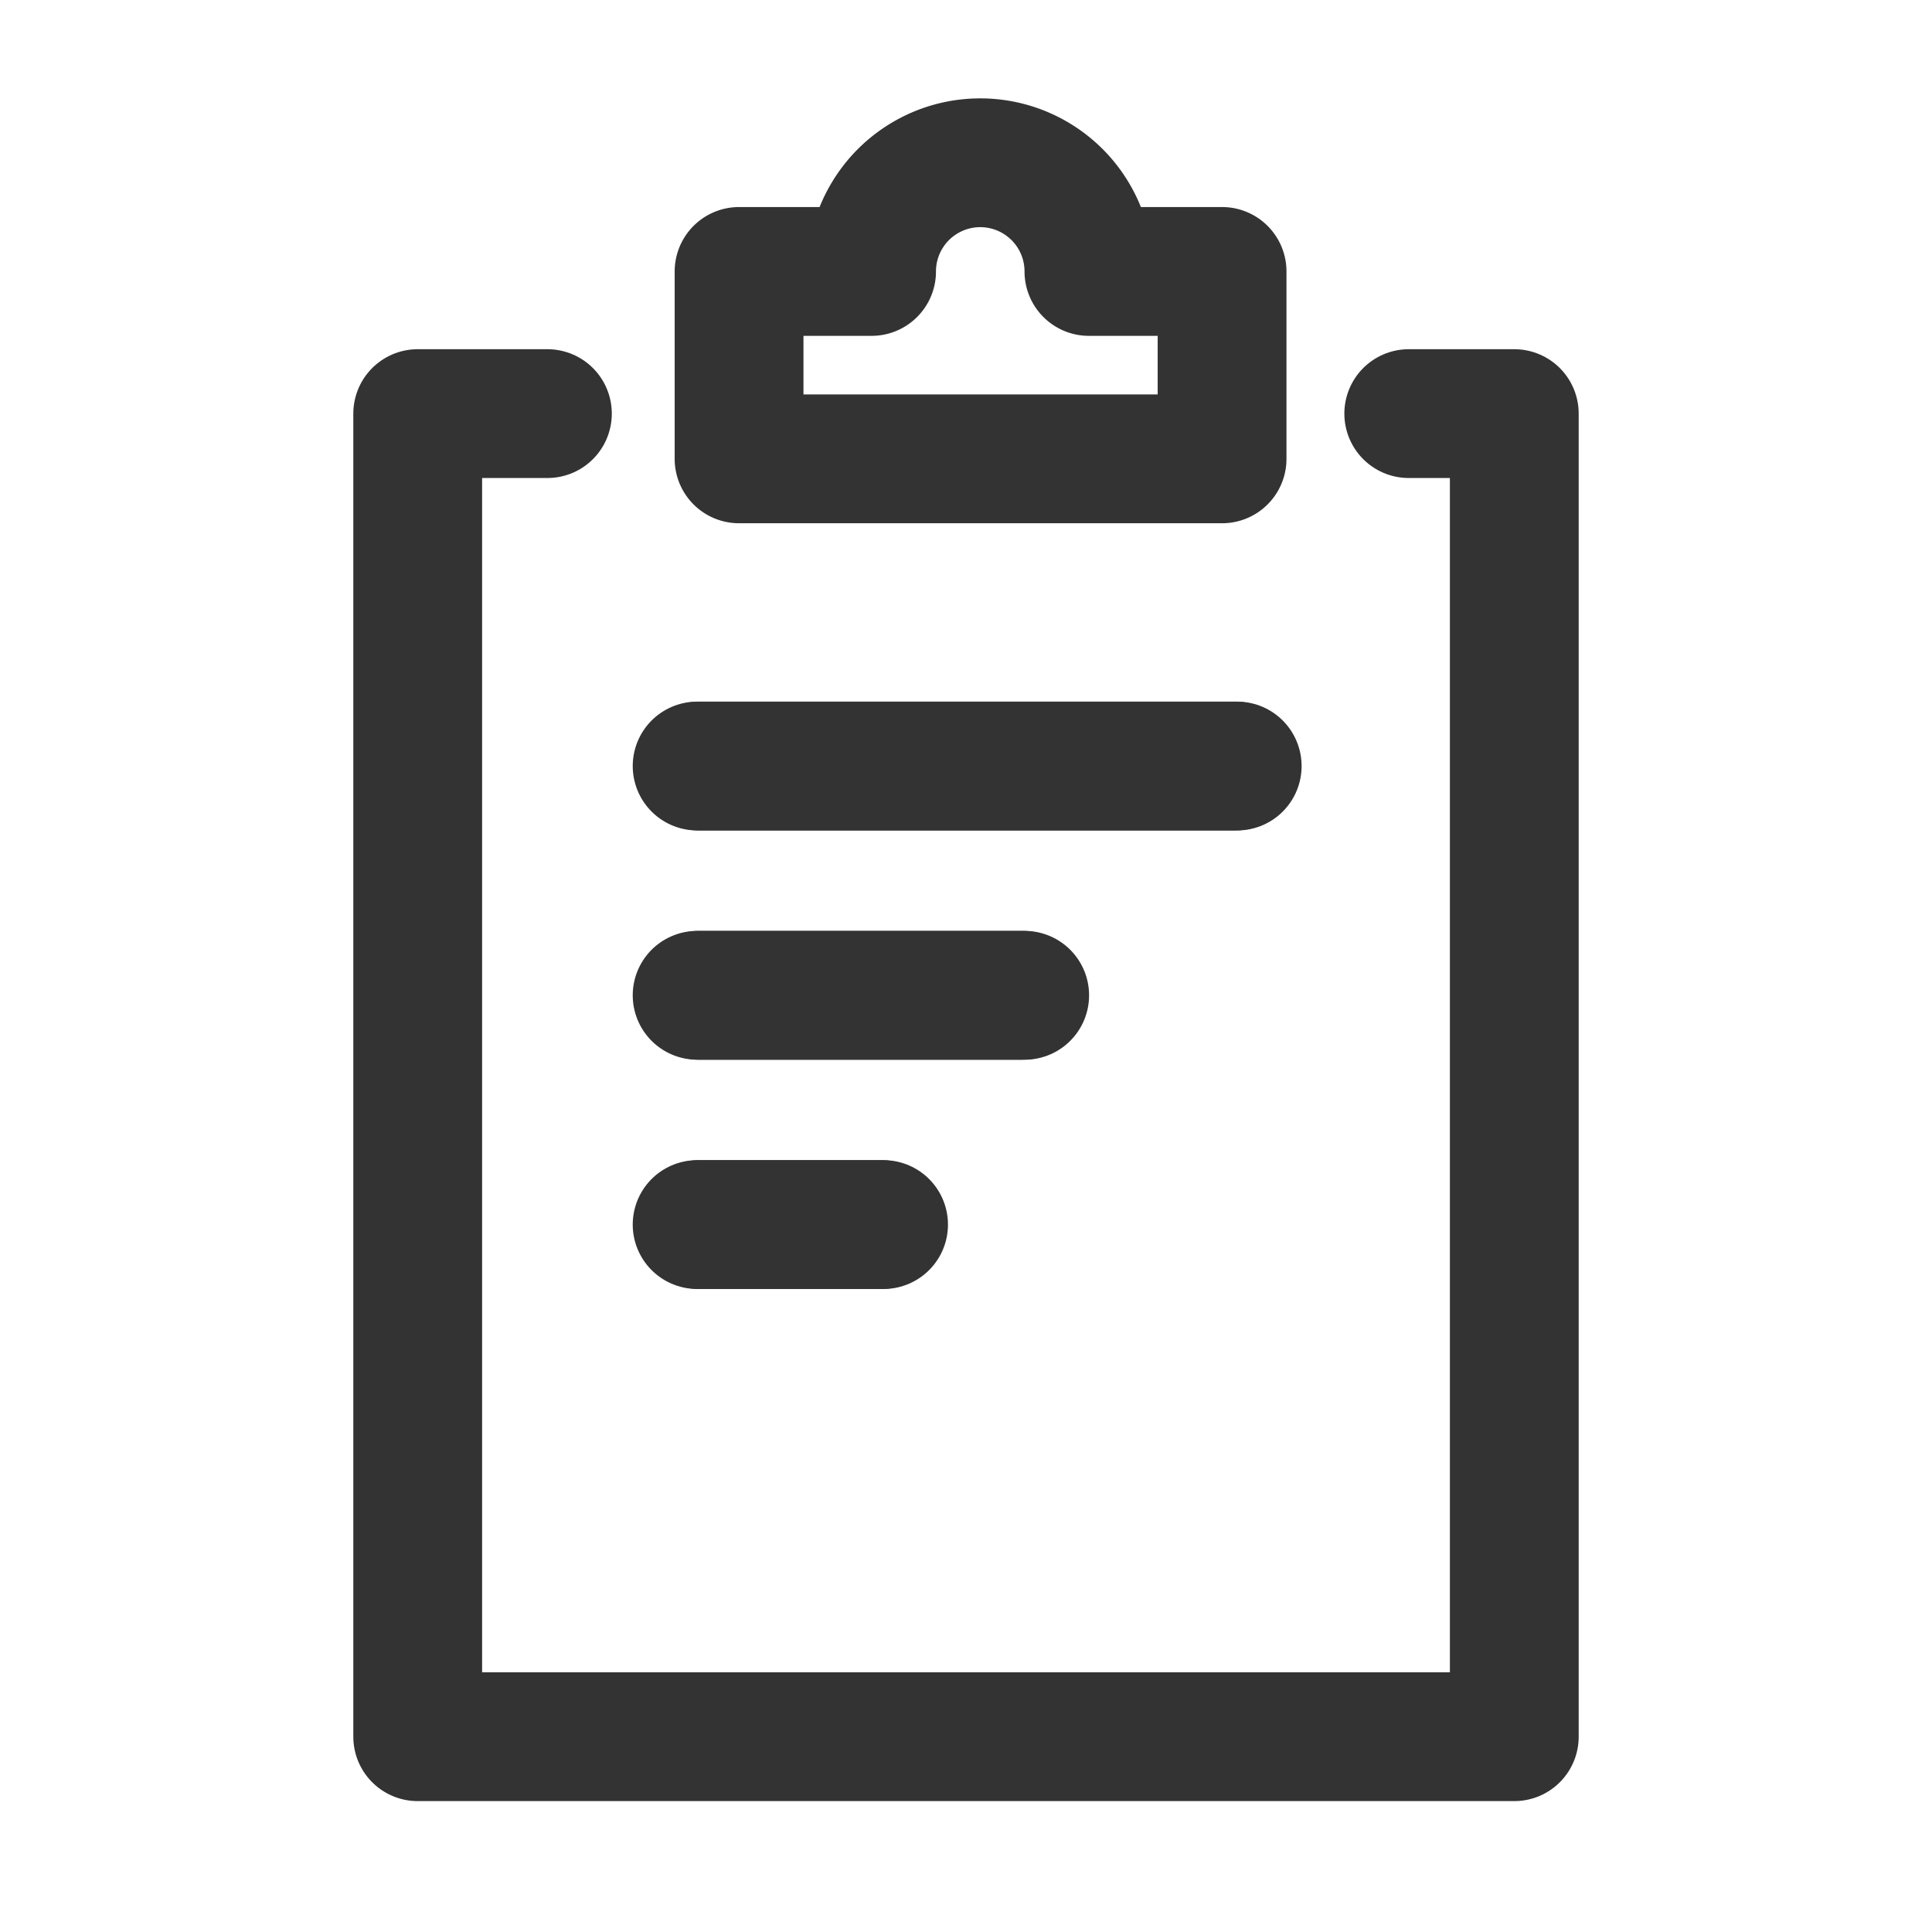
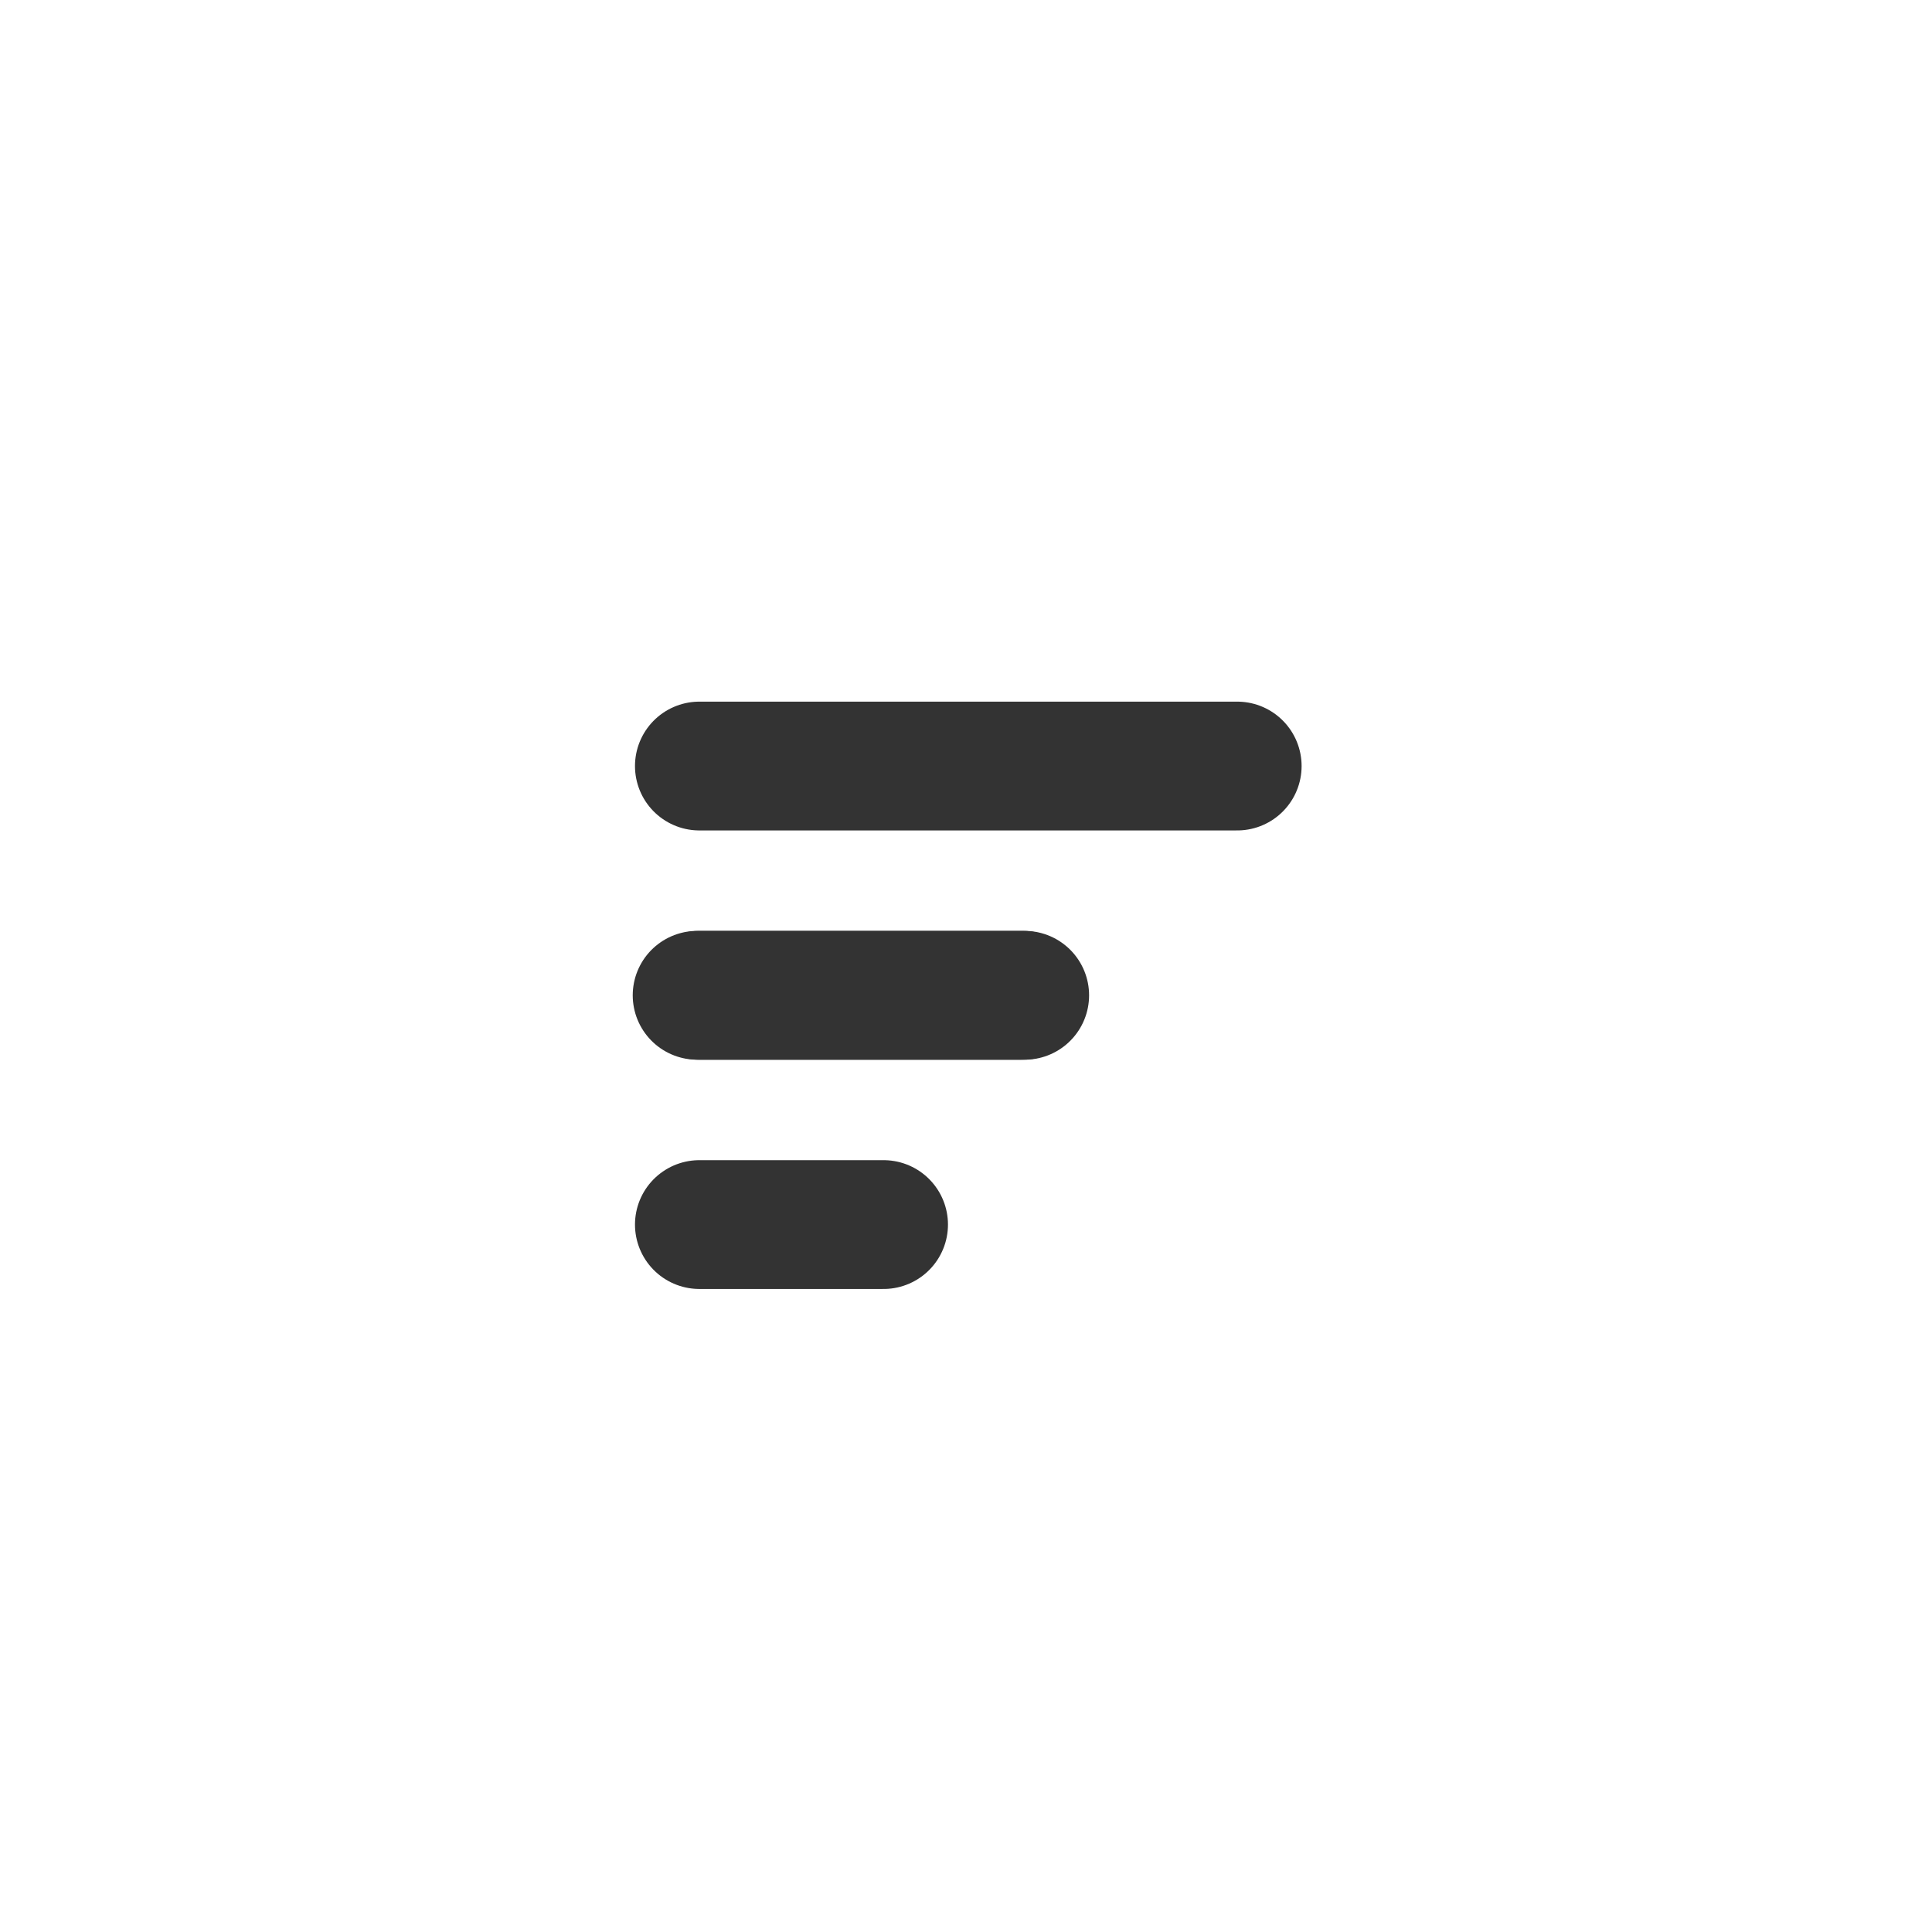
<svg xmlns="http://www.w3.org/2000/svg" width="24" height="24" viewBox="0 0 24 24">
  <defs>
    <clipPath id="a">
-       <rect width="24" height="24" fill="none" />
-     </clipPath>
+       </clipPath>
  </defs>
-   <line x2="6.681" transform="translate(8.66 9.516)" fill="none" stroke="#333" stroke-linecap="round" stroke-linejoin="round" stroke-width="1.6" />
  <line x2="4.041" transform="translate(8.66 12.364)" fill="none" stroke="#333" stroke-linecap="round" stroke-linejoin="round" stroke-width="1.6" />
-   <line x2="2.288" transform="translate(8.66 15.212)" fill="none" stroke="#333" stroke-linecap="round" stroke-linejoin="round" stroke-width="1.6" />
  <line x2="6.681" transform="translate(8.688 9.516)" fill="none" stroke="#333" stroke-linecap="round" stroke-linejoin="round" stroke-width="1.6" />
  <line x2="4.041" transform="translate(8.688 12.364)" fill="none" stroke="#333" stroke-linecap="round" stroke-linejoin="round" stroke-width="1.6" />
  <line x2="2.288" transform="translate(8.688 15.212)" fill="none" stroke="#333" stroke-linecap="round" stroke-linejoin="round" stroke-width="1.6" />
  <g clip-path="url(#a)">
    <path d="M13.527,3.372a1.348,1.348,0,0,0-2.7,0H9.181V5.7h6V3.372Z" fill="none" stroke="#333" stroke-linecap="round" stroke-linejoin="round" stroke-width="1.6" />
-     <path d="M6.8,5.138H5.189V21.574H18.811V5.138H17.5" fill="none" stroke="#333" stroke-linecap="round" stroke-linejoin="round" stroke-width="1.6" />
  </g>
</svg>